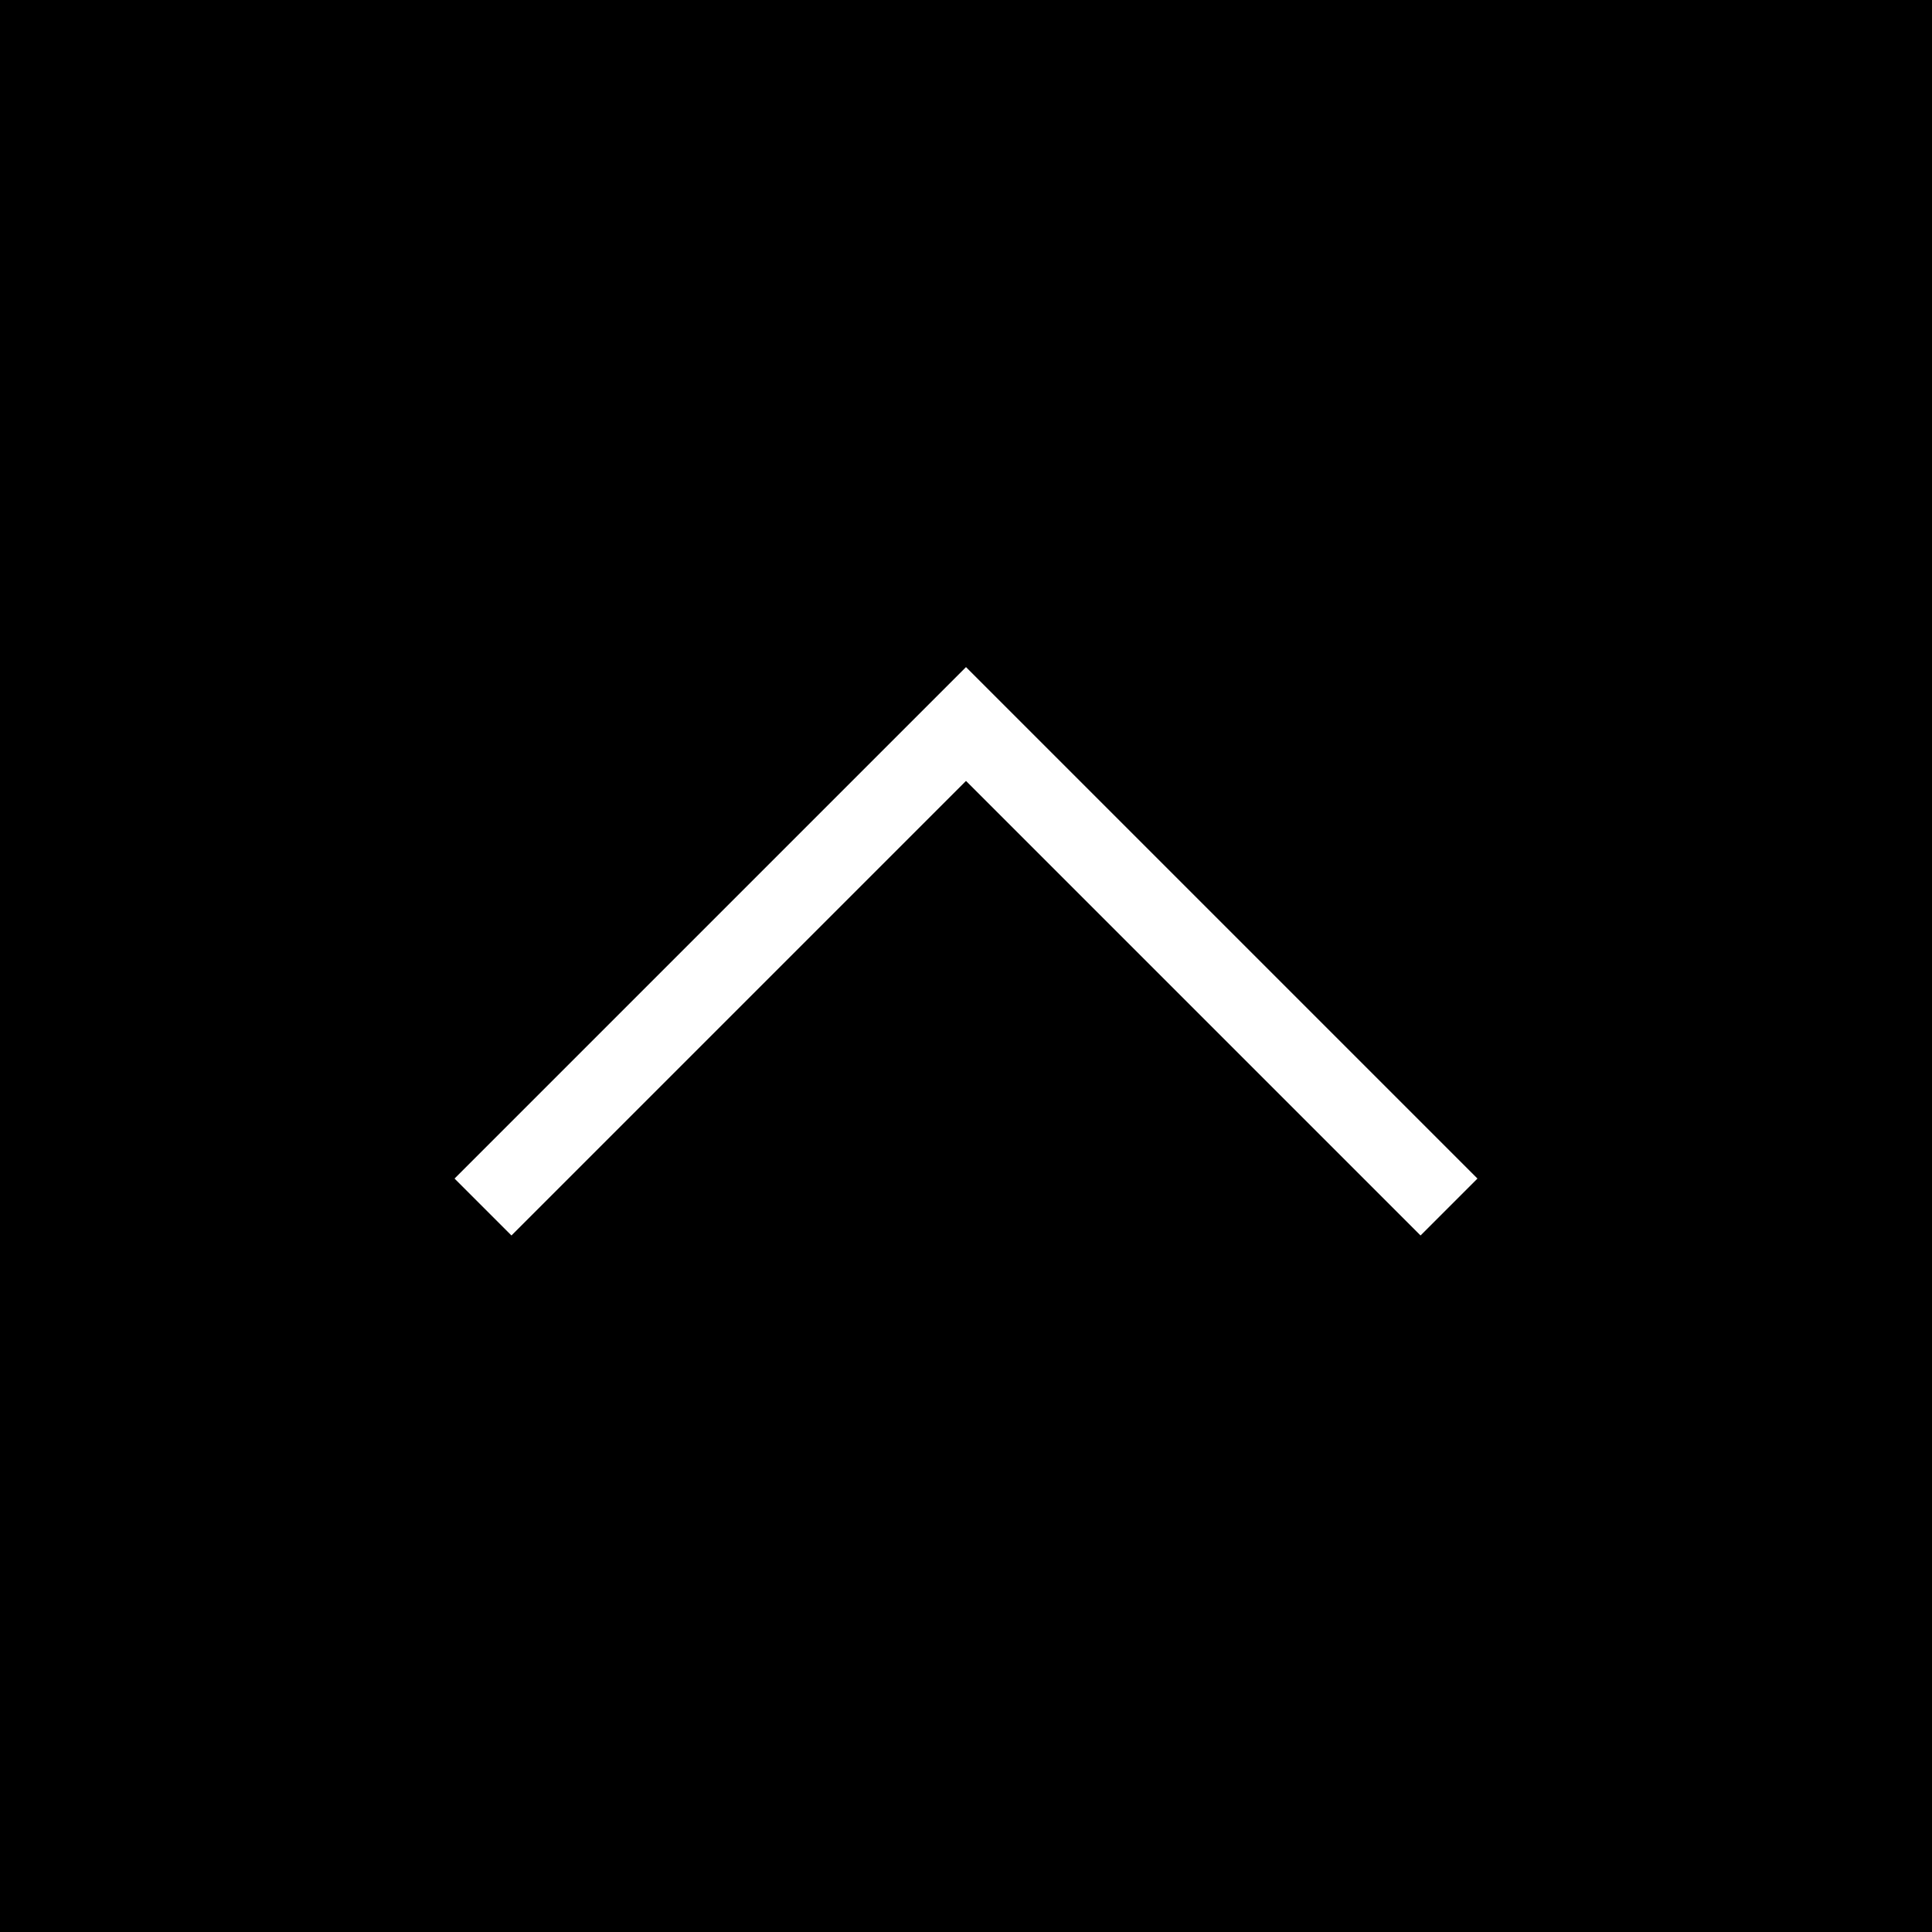
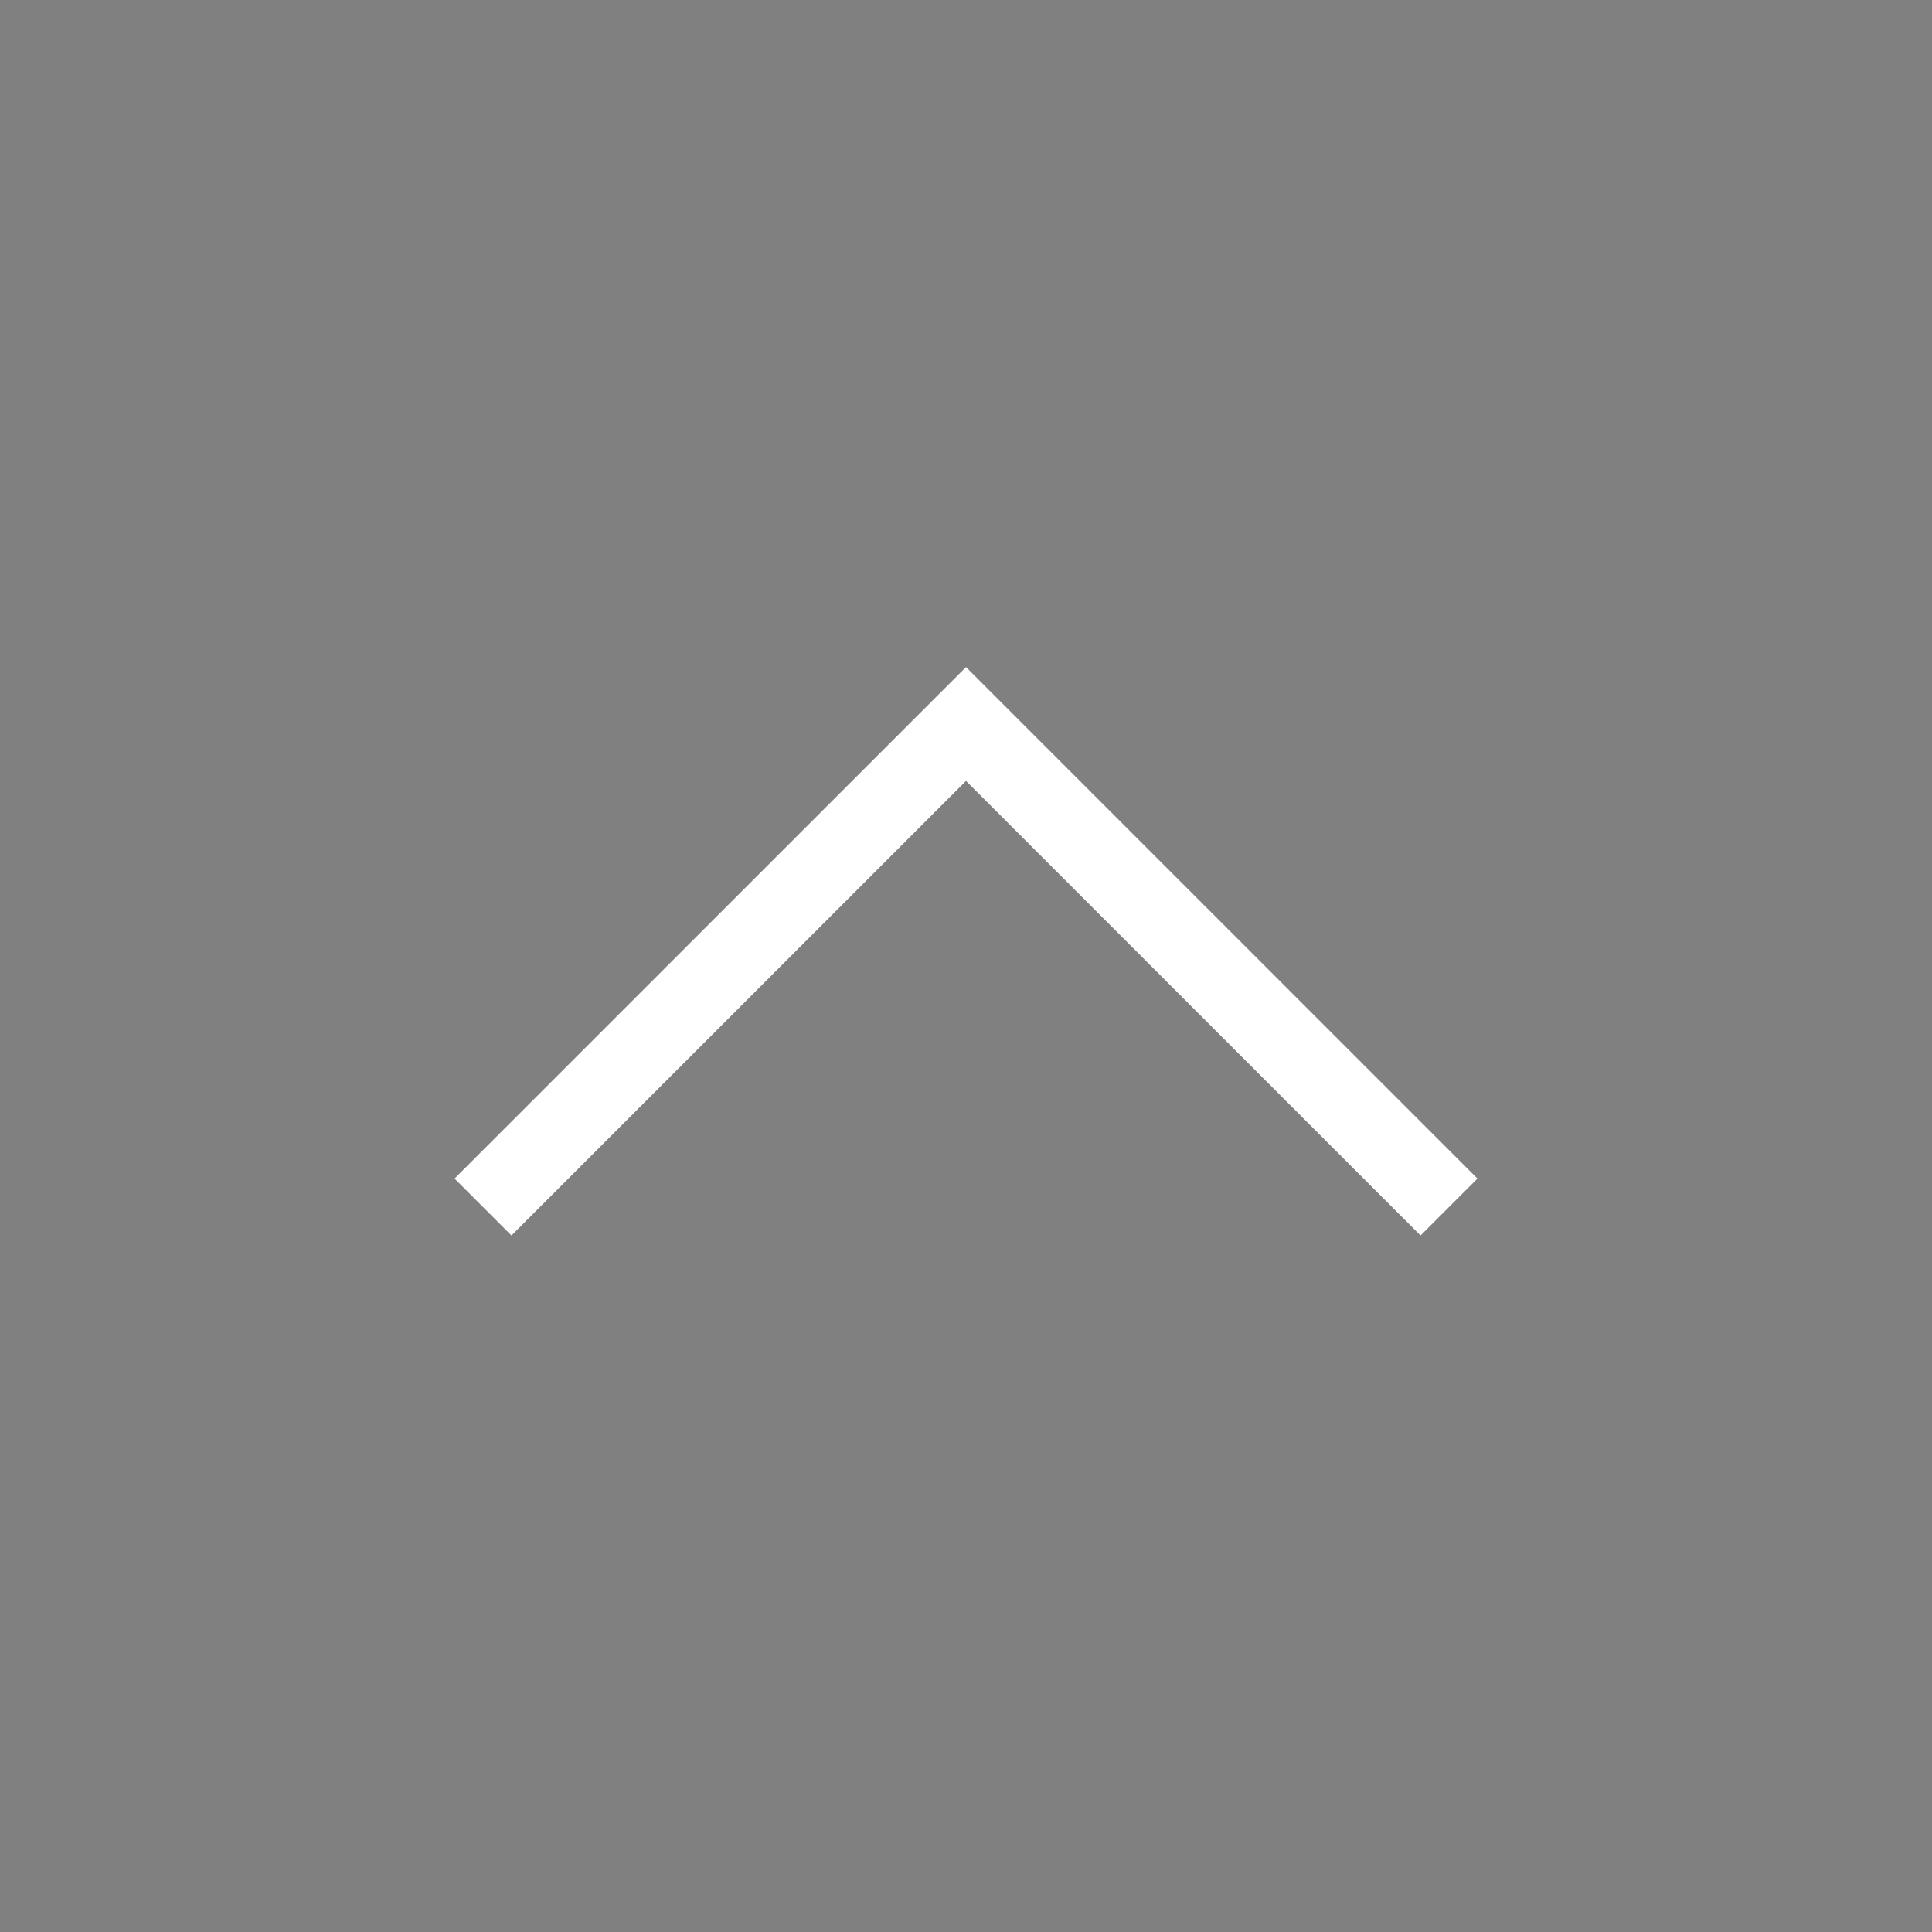
<svg xmlns="http://www.w3.org/2000/svg" id="haut" width="48" height="48" viewBox="0 0 48 48">
  <rect x="0" y="0" width="48" height="48" fill="#808080" stroke="none" />
-   <rect id="Rectangle_205" data-name="Rectangle 205" width="48" height="48" opacity="0.999" />
  <g id="Groupe_1186" data-name="Groupe 1186" transform="translate(12 29.988) rotate(-90)">
    <path id="Tracé_70" data-name="Tracé 70" d="M0,24,12,12,0,0" fill="none" stroke="#fff" stroke-miterlimit="10" stroke-width="2" />
  </g>
</svg>